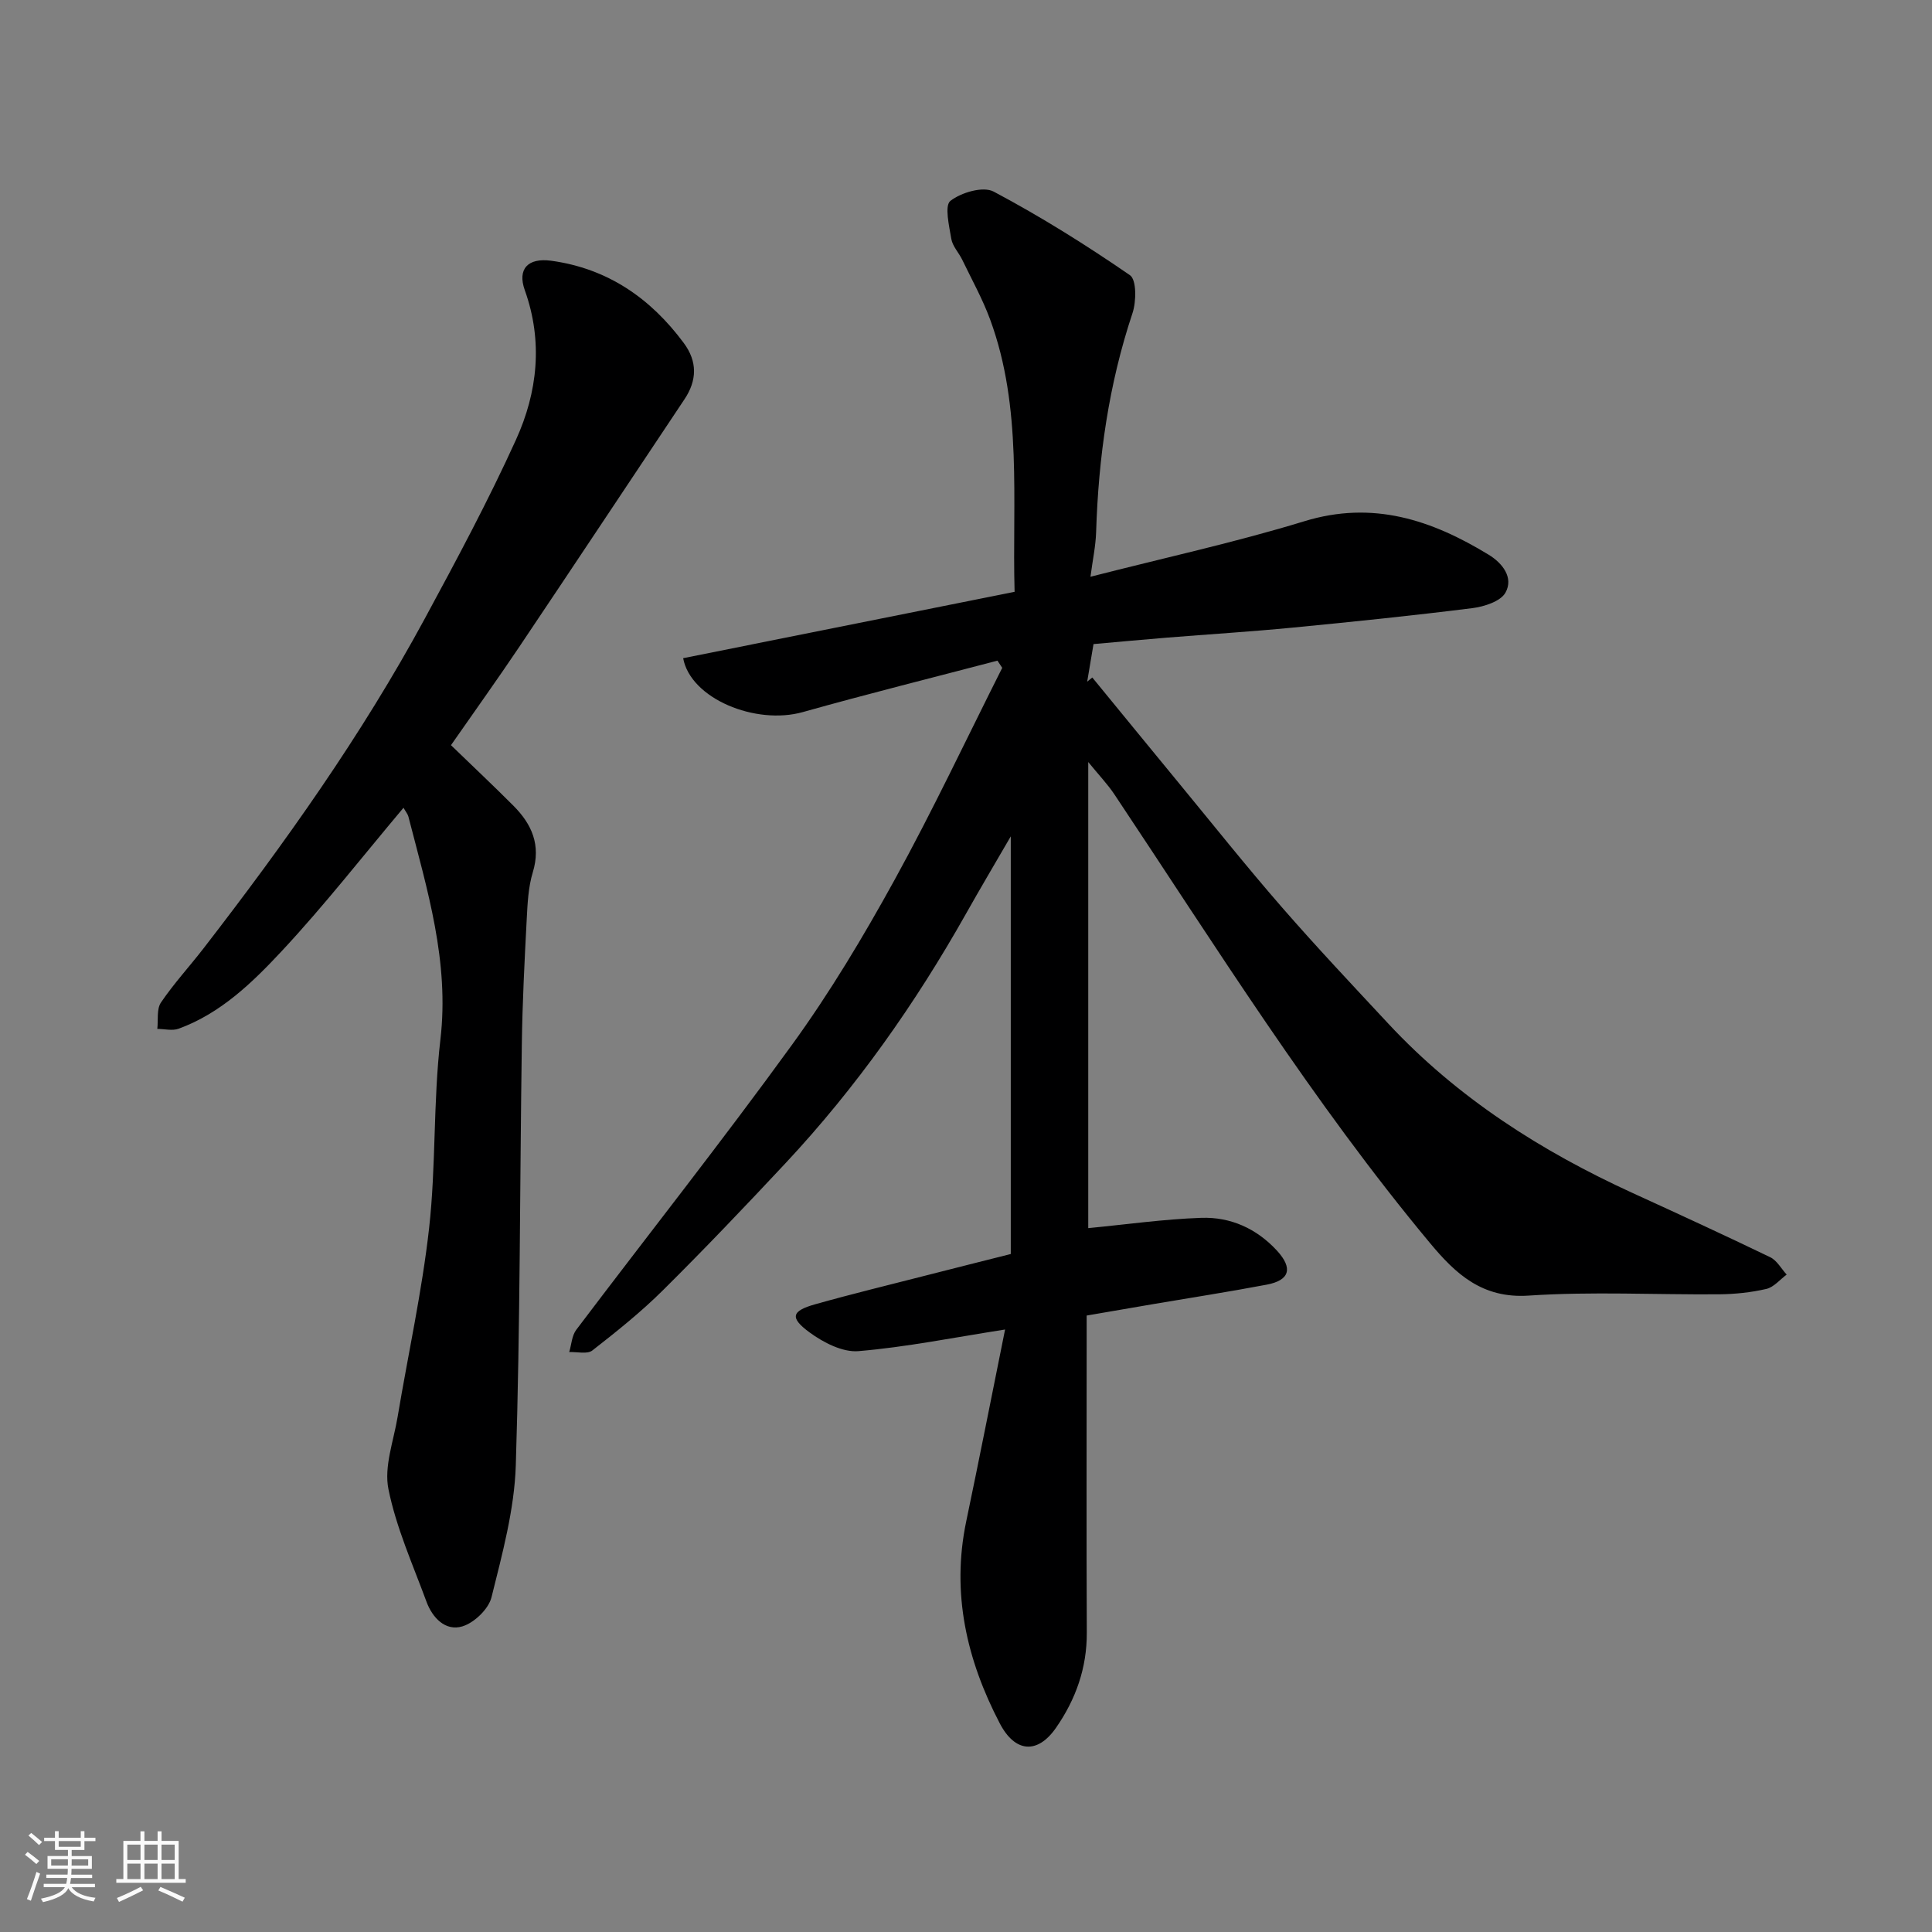
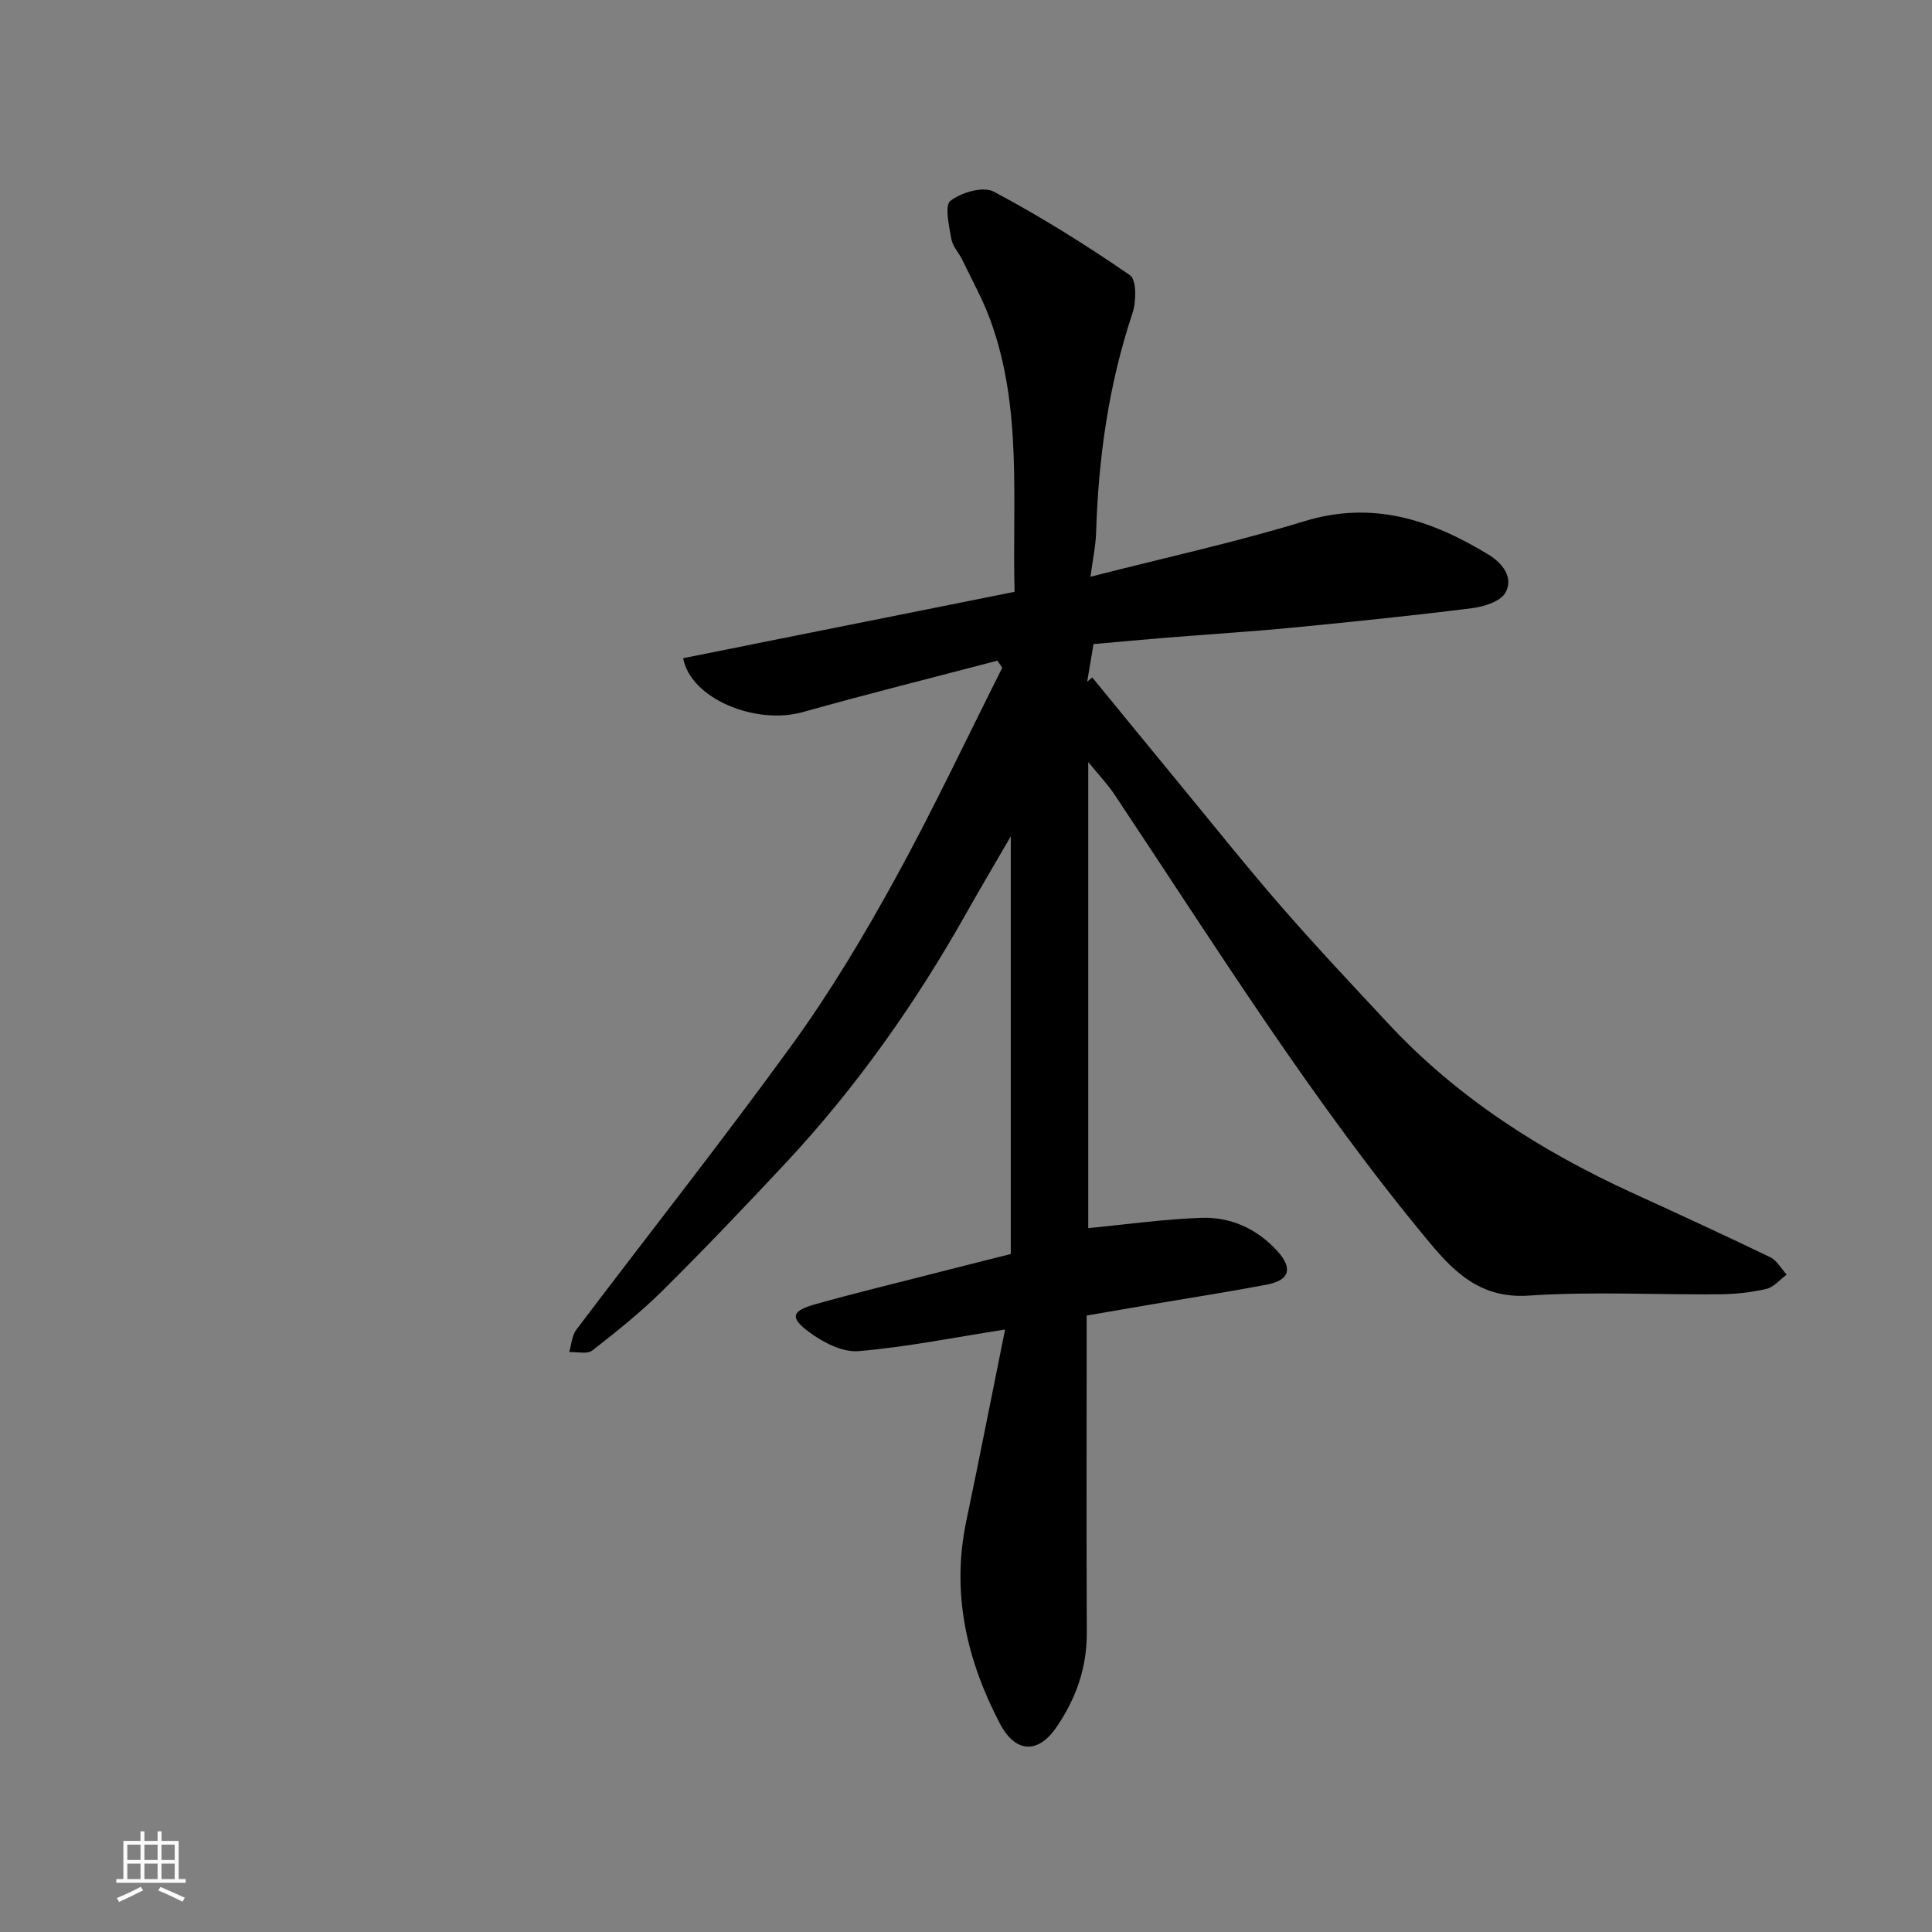
<svg xmlns="http://www.w3.org/2000/svg" enable-background="new 0 0 400 400" viewBox="0 0 400 400">
  <rect x="0" y="0" width="400" height="400" fill="#808080" stroke="none" />
-   <path d="m5.17 384 .55-.58c.85.61 1.65 1.24 2.4 1.87l-.59.64c-.83-.73-1.62-1.38-2.36-1.93m1.22 9.53-.82-.34c.71-1.76 1.37-3.64 1.98-5.63.24.13.5.25.76.36-.6 1.67-1.24 3.54-1.92 5.61m-.5-13.5.57-.54c.56.44 1.31 1.06 2.26 1.87l-.64.64c-.68-.66-1.41-1.32-2.19-1.97m3.25.46h2.24v-1.36h.77v1.36h4.57v-1.36h.76v1.36h2.28v.69h-2.28v1.84h-2.64v1.26h4.18v2.64h-4.21c0 .45-.02.86-.05 1.21h4.32v.69h-4.38c-.04.34-.1.75-.19 1.22h5.15v.69h-4.82c.87 1.19 2.51 1.92 4.93 2.19-.17.31-.3.57-.37.76-2.77-.49-4.52-1.41-5.26-2.76-.56 1.26-2.3 2.23-5.24 2.9-.12-.24-.26-.48-.43-.72 2.73-.55 4.38-1.34 4.96-2.38h-4.38v-.69h4.65c.1-.38.17-.79.21-1.22h-4.32v-.69h4.4c.03-.34.05-.75.05-1.21h-4.2v-2.64h4.23v-1.26h-2.69v-1.84h-2.24zm1.46 4.46v1.29h3.45c.01-.4.02-.57.01-.53v-.32-.45h-3.46zm1.55-2.59h4.57v-1.19h-4.57zm6.11 2.59h-3.42v.77c-.01.19-.01.37-.02.53h3.44z" fill="#fafafa" />
  <path d="m32.63 379.16h.82v1.98h3.54v7.89h1.46v.78h-14.37v-.78h1.46v-7.89h3.54v-1.98h.82v1.98h2.73zm-3.49 11.48.5.73c-1.61.82-3.28 1.63-5 2.41-.13-.27-.28-.55-.44-.82 1.75-.72 3.4-1.49 4.94-2.32m-2.78-5.55h2.73v-3.18h-2.73zm0 3.95h2.73v-3.2h-2.73zm3.54-3.95h2.73v-3.18h-2.73zm0 3.95h2.73v-3.2h-2.73zm7.89 4.68c-1.84-.92-3.51-1.7-5.02-2.32l.45-.73c1.89.8 3.57 1.55 5.04 2.23zm-1.62-11.81h-2.73v3.18h2.73zm-2.73 7.13h2.73v-3.2h-2.73z" fill="#fafafa" />
  <g fill="#000001">
    <path d="m208.09 275.26c-10.75 1.68-20.51 3.65-30.37 4.48-3.28.27-7.26-1.79-10.11-3.88-4.17-3.06-3.74-4.45 1.22-5.84 7.67-2.16 15.41-4.03 23.13-6.01 5.53-1.42 11.06-2.8 17.31-4.38 0-28.52 0-57.18 0-86.47-3.23 5.56-6.32 10.78-9.3 16.07-10.49 18.61-22.73 35.96-37.32 51.58-8.32 8.9-16.73 17.73-25.38 26.31-4.54 4.51-9.58 8.54-14.63 12.48-1.05.82-3.17.26-4.79.33.47-1.55.54-3.4 1.46-4.61 14.89-19.71 30.22-39.08 44.71-59.07 7.83-10.8 14.73-22.34 21.17-34.04 7.92-14.38 14.92-29.27 22.31-43.94-.33-.5-.66-.99-.99-1.49-13.44 3.53-26.93 6.89-40.3 10.65-9.76 2.74-23.23-2.77-24.77-11.16 22.74-4.55 45.49-9.11 68.62-13.74-.52-18.96 1.67-38.06-5.06-56.37-1.57-4.27-3.81-8.29-5.79-12.4-.71-1.46-1.99-2.78-2.25-4.29-.45-2.68-1.44-6.9-.19-7.88 2.24-1.75 6.79-3.08 8.96-1.92 9.74 5.17 19.13 11.05 28.22 17.31 1.38.95 1.32 5.46.52 7.86-4.92 14.74-7.05 29.88-7.53 45.34-.09 2.86-.71 5.71-1.17 9.23 15.34-3.93 29.99-7.12 44.27-11.49 14.22-4.36 26.39-.26 38.19 6.94 2.79 1.7 5.21 4.71 3.46 7.84-1.01 1.81-4.4 2.9-6.86 3.21-12.37 1.55-24.78 2.83-37.19 4.03-8.68.84-17.4 1.38-26.09 2.08-5.07.41-10.13.89-15.15 1.33-.45 2.69-.88 5.24-1.31 7.78.35-.29.71-.57 1.06-.86 5.95 7.26 11.88 14.52 17.84 21.76 7.1 8.62 14.05 17.35 21.38 25.77 7.16 8.23 14.65 16.17 22.08 24.15 14.32 15.37 31.67 26.41 50.65 35.09 9.5 4.34 18.99 8.71 28.4 13.25 1.39.67 2.29 2.37 3.41 3.6-1.39 1.03-2.66 2.61-4.21 2.97-3.17.73-6.48 1.08-9.74 1.11-13.16.11-26.37-.61-39.48.27-9.62.64-15.12-4.52-20.39-10.85-24.31-29.19-44.34-61.39-65.35-92.9-1.42-2.13-3.22-4.01-5.43-6.72v96.5c7.83-.75 15.6-1.86 23.4-2.13 6.07-.21 11.47 2.22 15.69 6.81 3.31 3.62 2.65 6.11-2.12 7.02-7.85 1.49-15.75 2.71-23.62 4.05-4.35.74-8.7 1.5-13.68 2.35v5.18c0 20.16-.06 40.33.03 60.49.03 7.32-2.29 13.8-6.38 19.69-3.81 5.48-8.46 5.17-11.64-.93-6.84-13.12-10.04-26.9-6.96-41.74 2.74-13.08 5.31-26.18 8.06-39.8z" />
-     <path d="m83.54 167.24c-8.55 10.16-16.44 20.27-25.15 29.61-6.1 6.54-12.66 12.94-21.4 16.13-1.31.48-2.94.05-4.42.04.21-1.85-.17-4.1.76-5.47 2.66-3.92 5.9-7.44 8.81-11.2 16.79-21.72 32.7-44.05 45.79-68.24 6.6-12.2 13.17-24.45 18.9-37.07 4.47-9.84 5.63-20.33 1.82-30.97-1.57-4.39.66-6.73 5.44-6.09 11.67 1.59 20.58 7.73 27.48 17.04 2.84 3.83 2.76 7.73.14 11.65-11.4 17.09-22.76 34.21-34.21 51.27-4.53 6.74-9.26 13.35-14.13 20.34 4.57 4.42 8.82 8.42 12.93 12.54 3.81 3.82 5.73 8.13 4.01 13.78-.94 3.09-1.09 6.47-1.26 9.74-.45 8.59-.89 17.19-1.01 25.79-.42 29.09-.33 58.19-1.25 87.26-.29 9.16-2.8 18.33-5.03 27.31-.61 2.44-3.58 5.29-6.05 6.03-3.48 1.04-6.18-1.77-7.41-5.11-2.84-7.71-6.27-15.34-7.88-23.32-.94-4.66 1.07-9.95 1.9-14.94 2.18-13.02 5.05-25.97 6.52-39.07 1.45-12.94.83-26.12 2.34-39.05 1.89-16.12-2.72-31.02-6.62-46.15-.16-.59-.61-1.12-1.02-1.85z" />
  </g>
</svg>